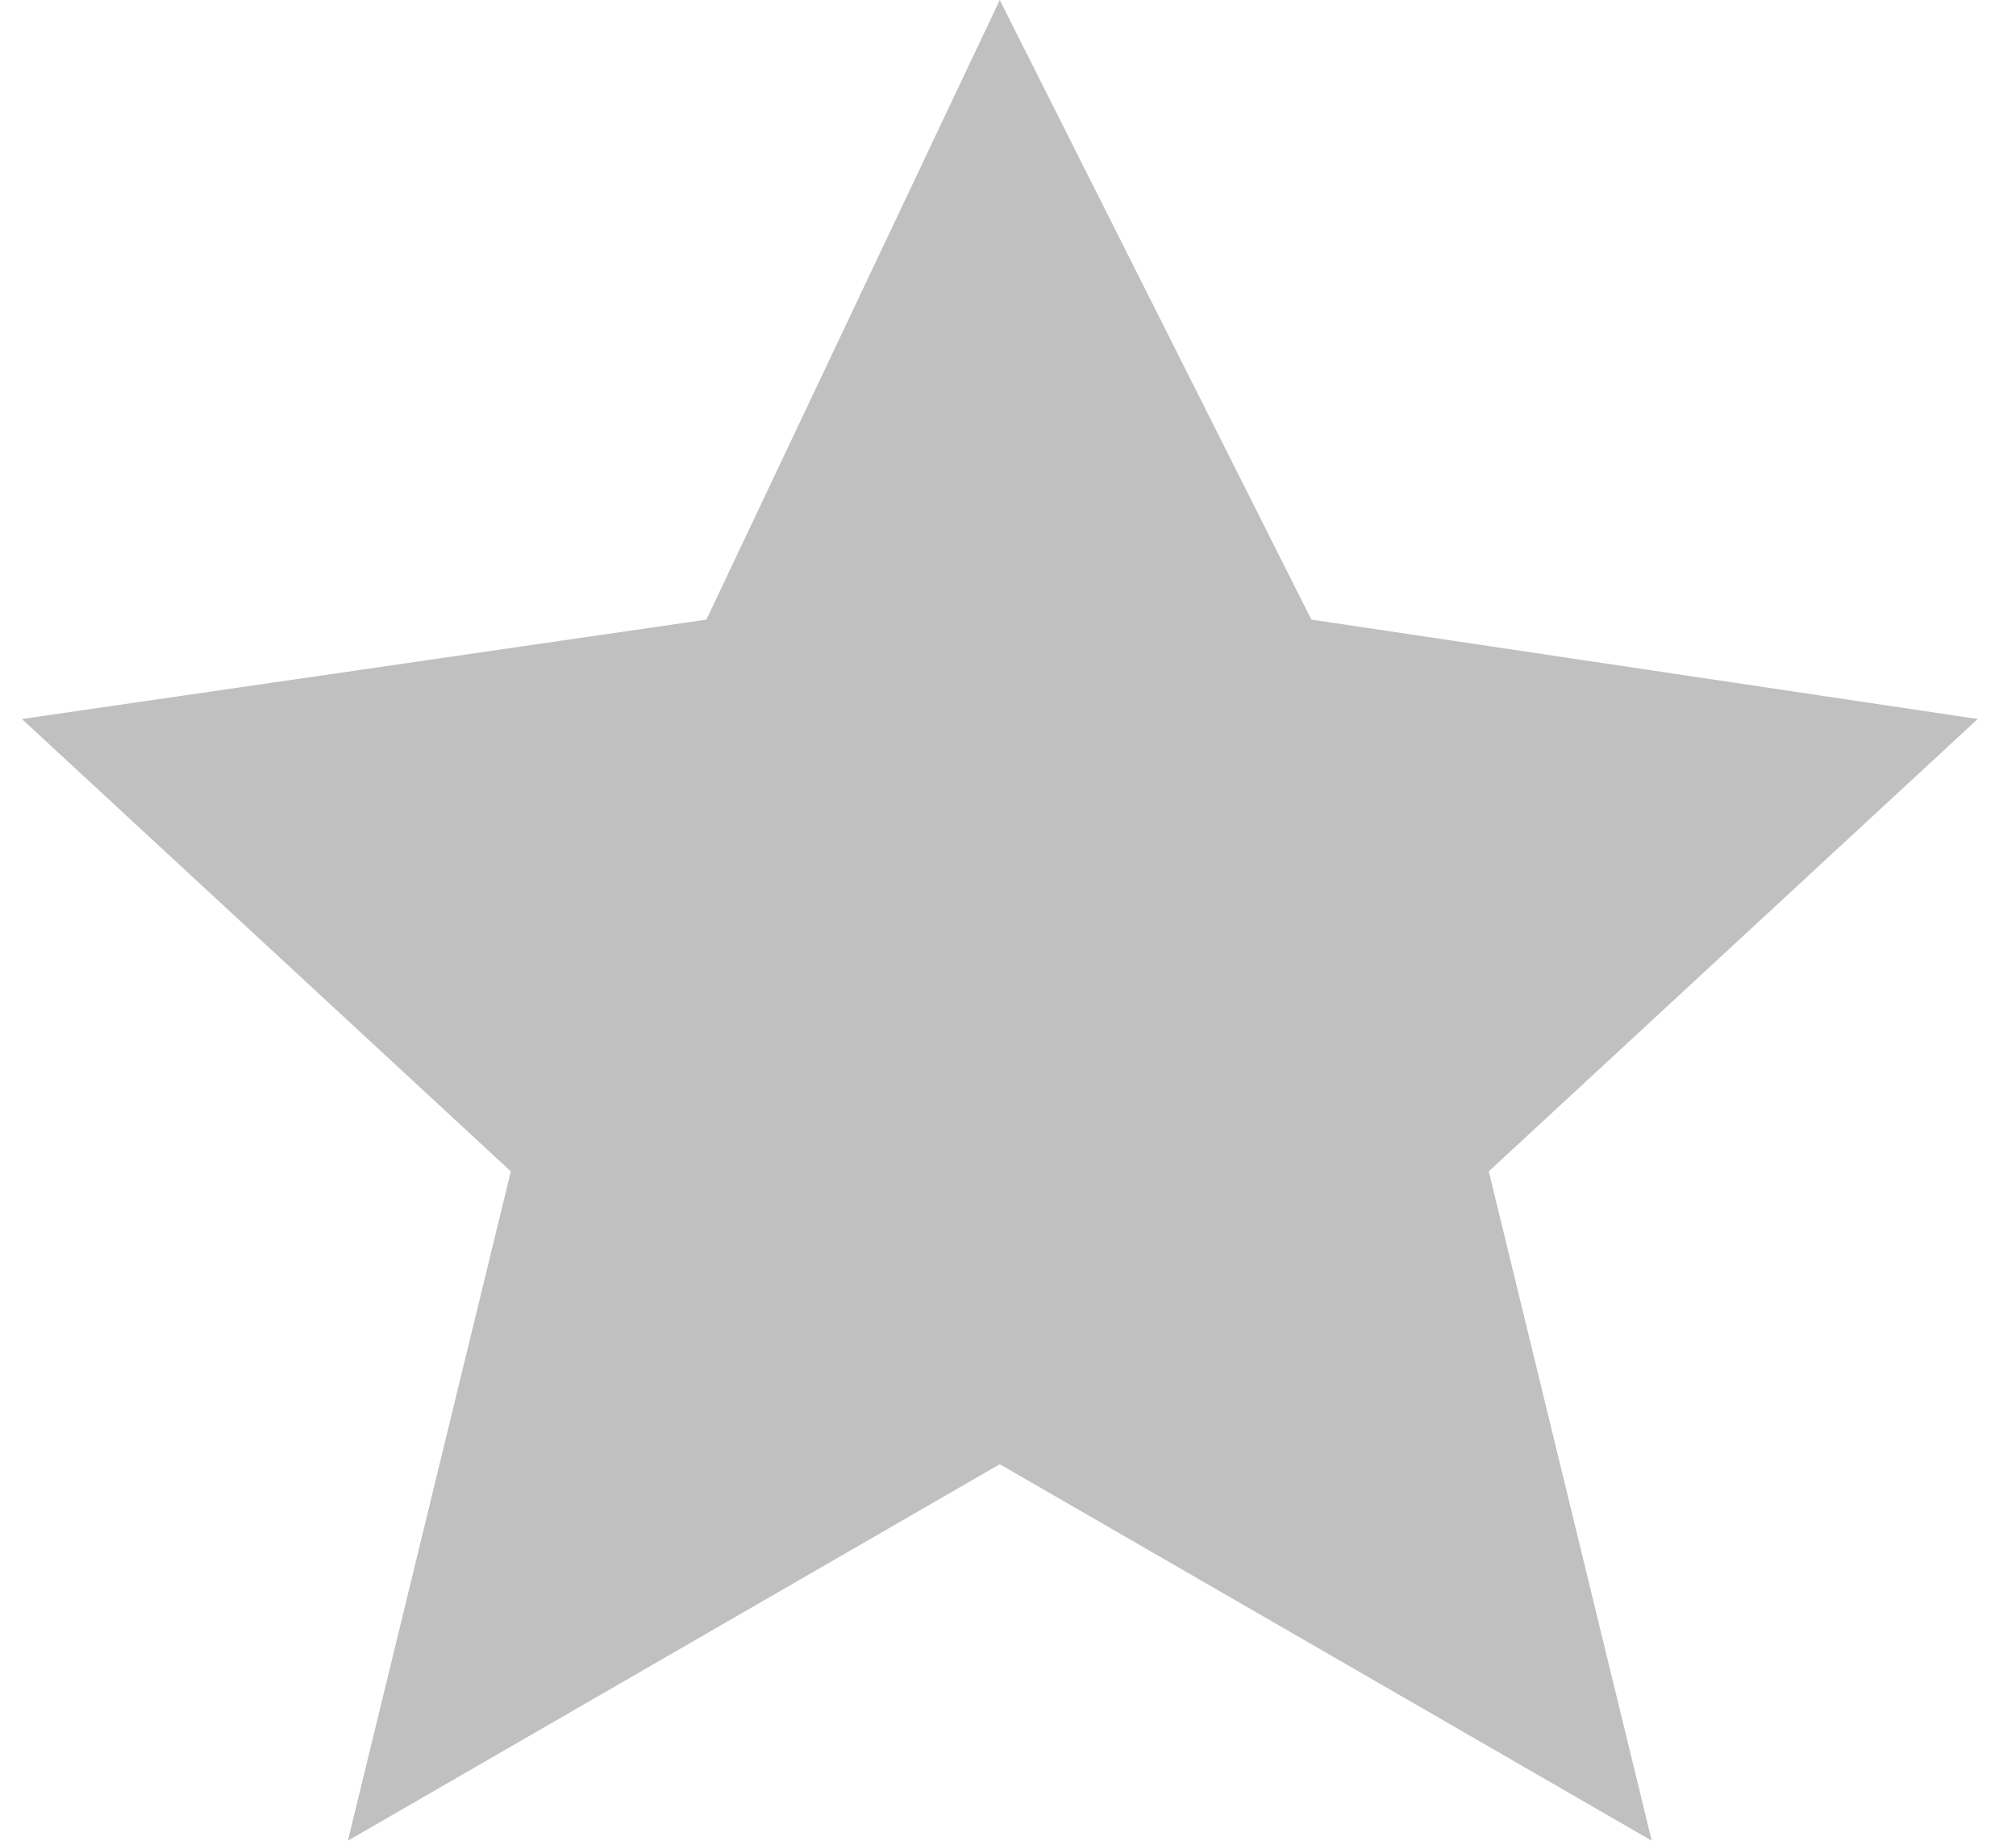
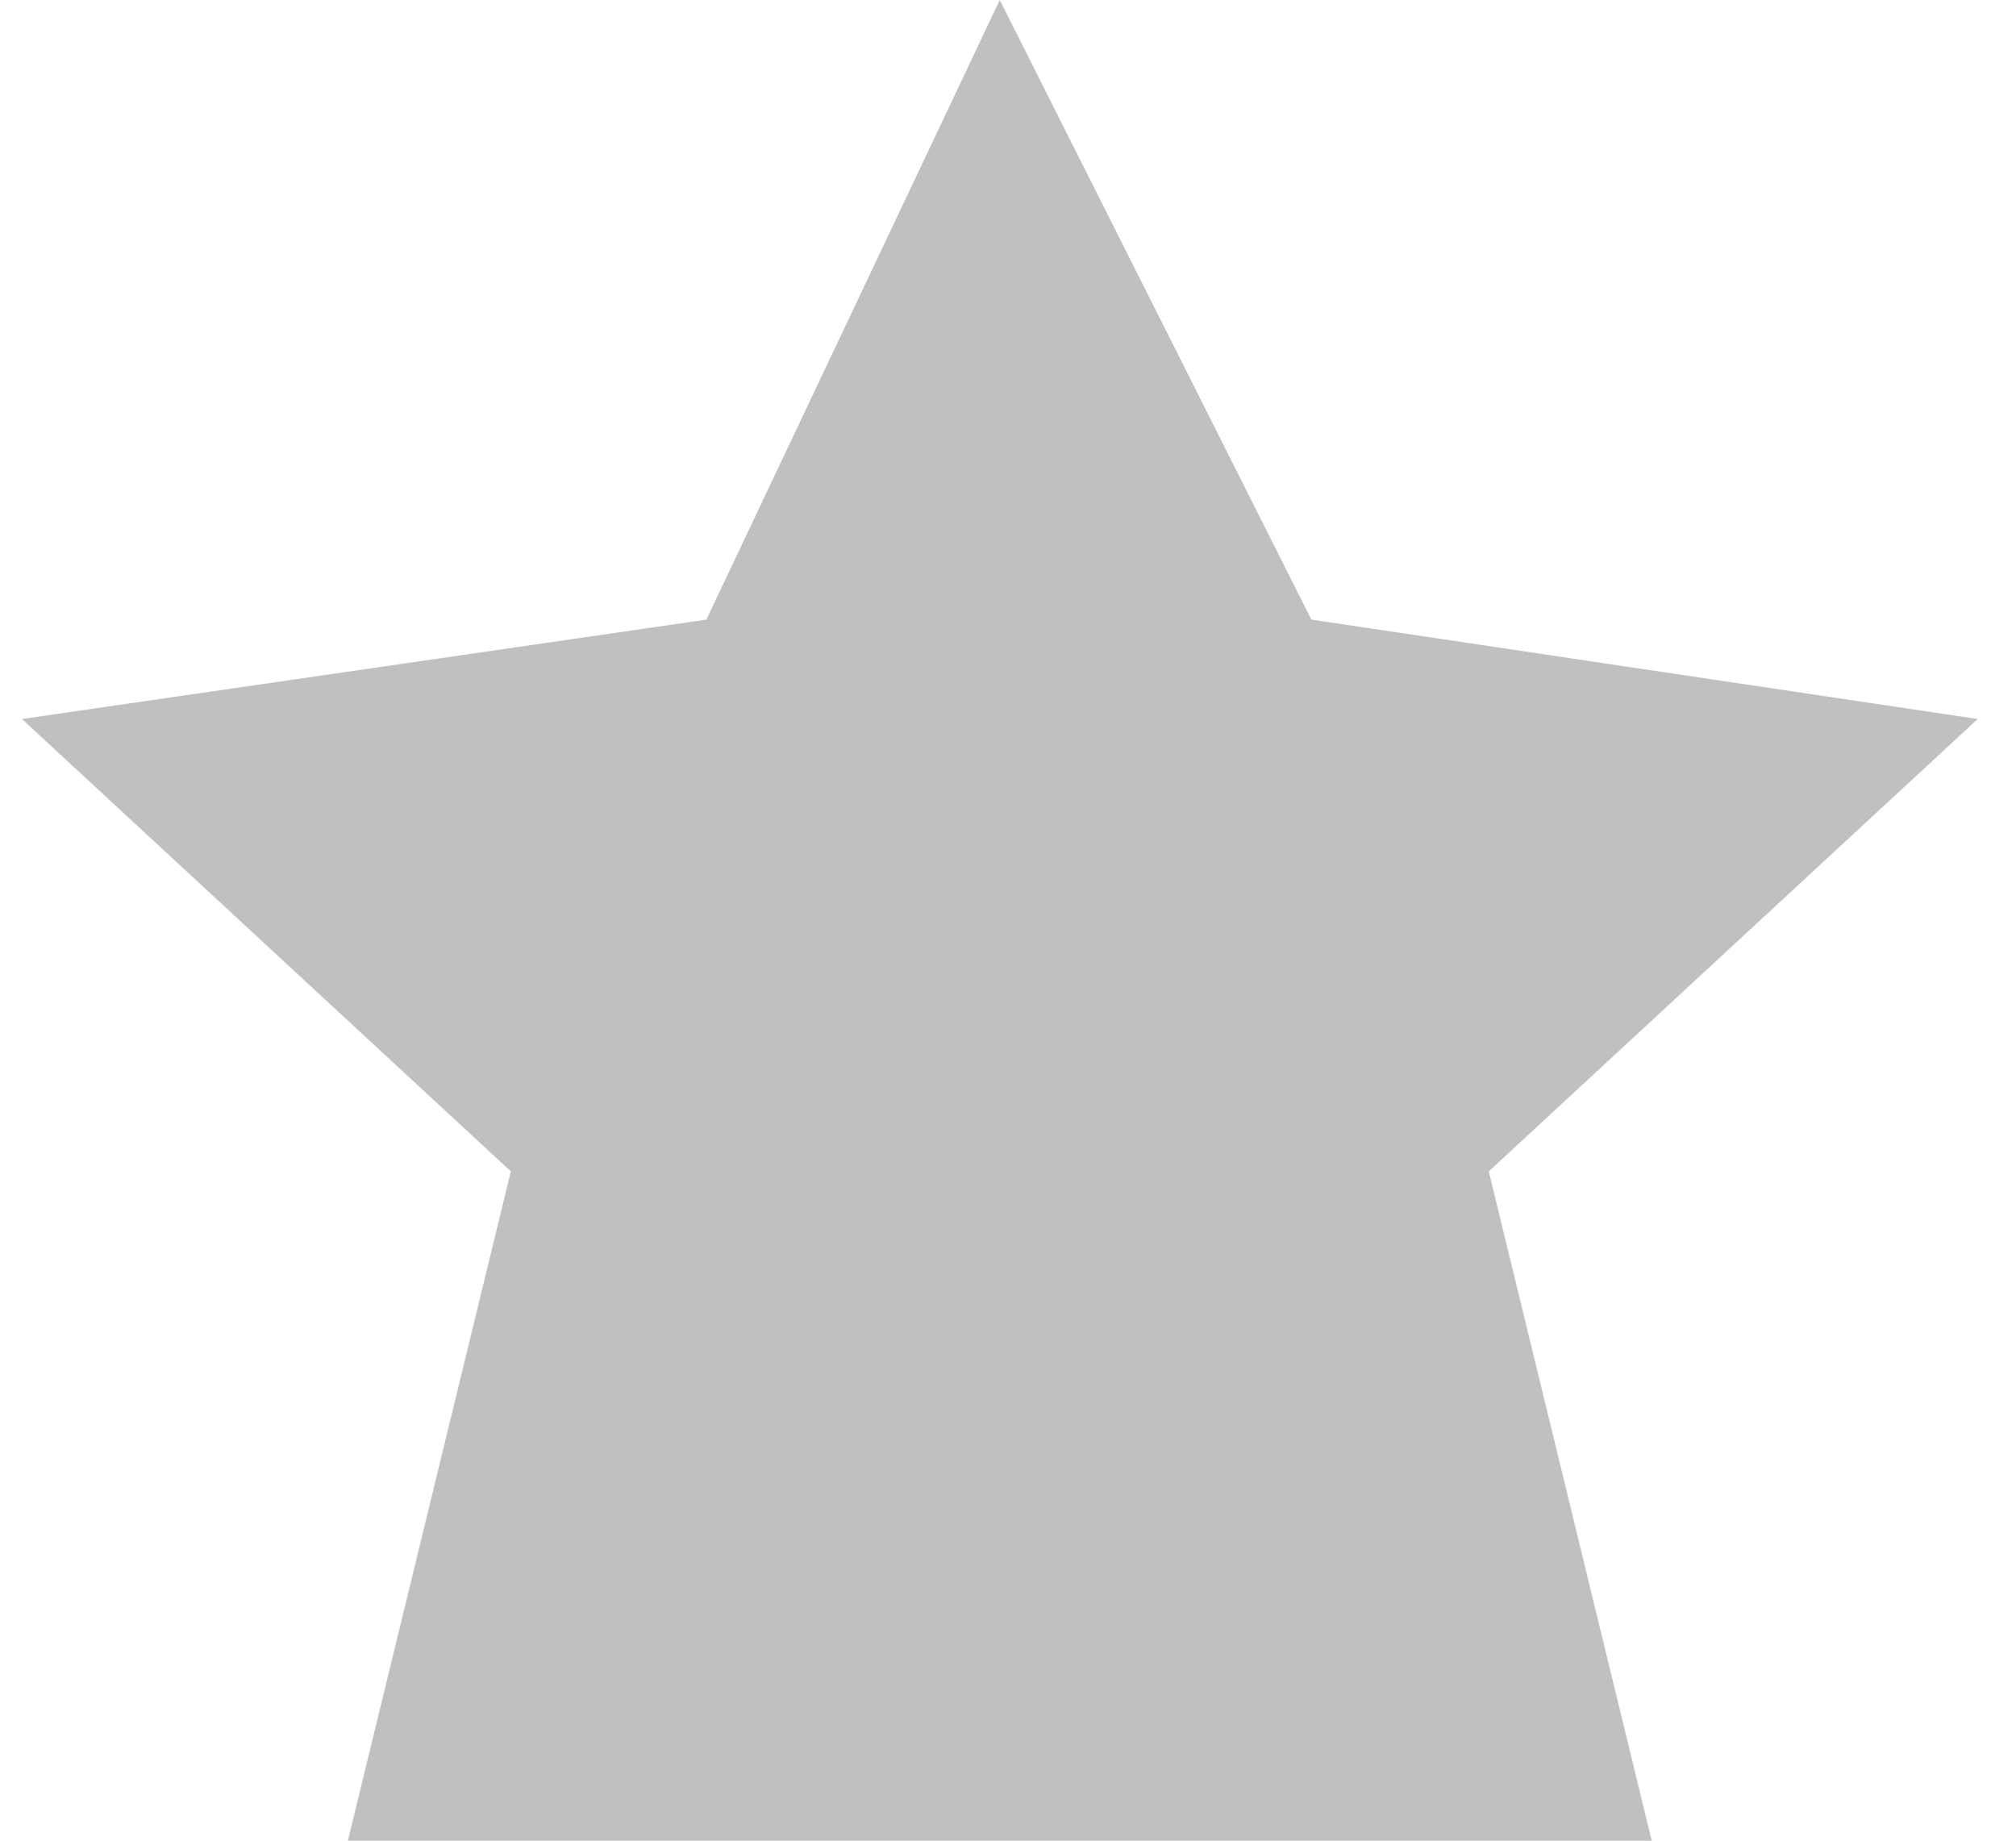
<svg xmlns="http://www.w3.org/2000/svg" width="23" height="21" viewBox="0 0 23 21" fill="none">
-   <path d="M11.406 0L14.961 7.069L22.563 8.203L16.985 13.364L18.844 21L11.406 16.705L3.969 21L5.828 13.364L0.25 8.203L8.059 7.069L11.406 0Z" fill="#C0C0C0" />
+   <path d="M11.406 0L14.961 7.069L22.563 8.203L16.985 13.364L18.844 21L3.969 21L5.828 13.364L0.25 8.203L8.059 7.069L11.406 0Z" fill="#C0C0C0" />
</svg>